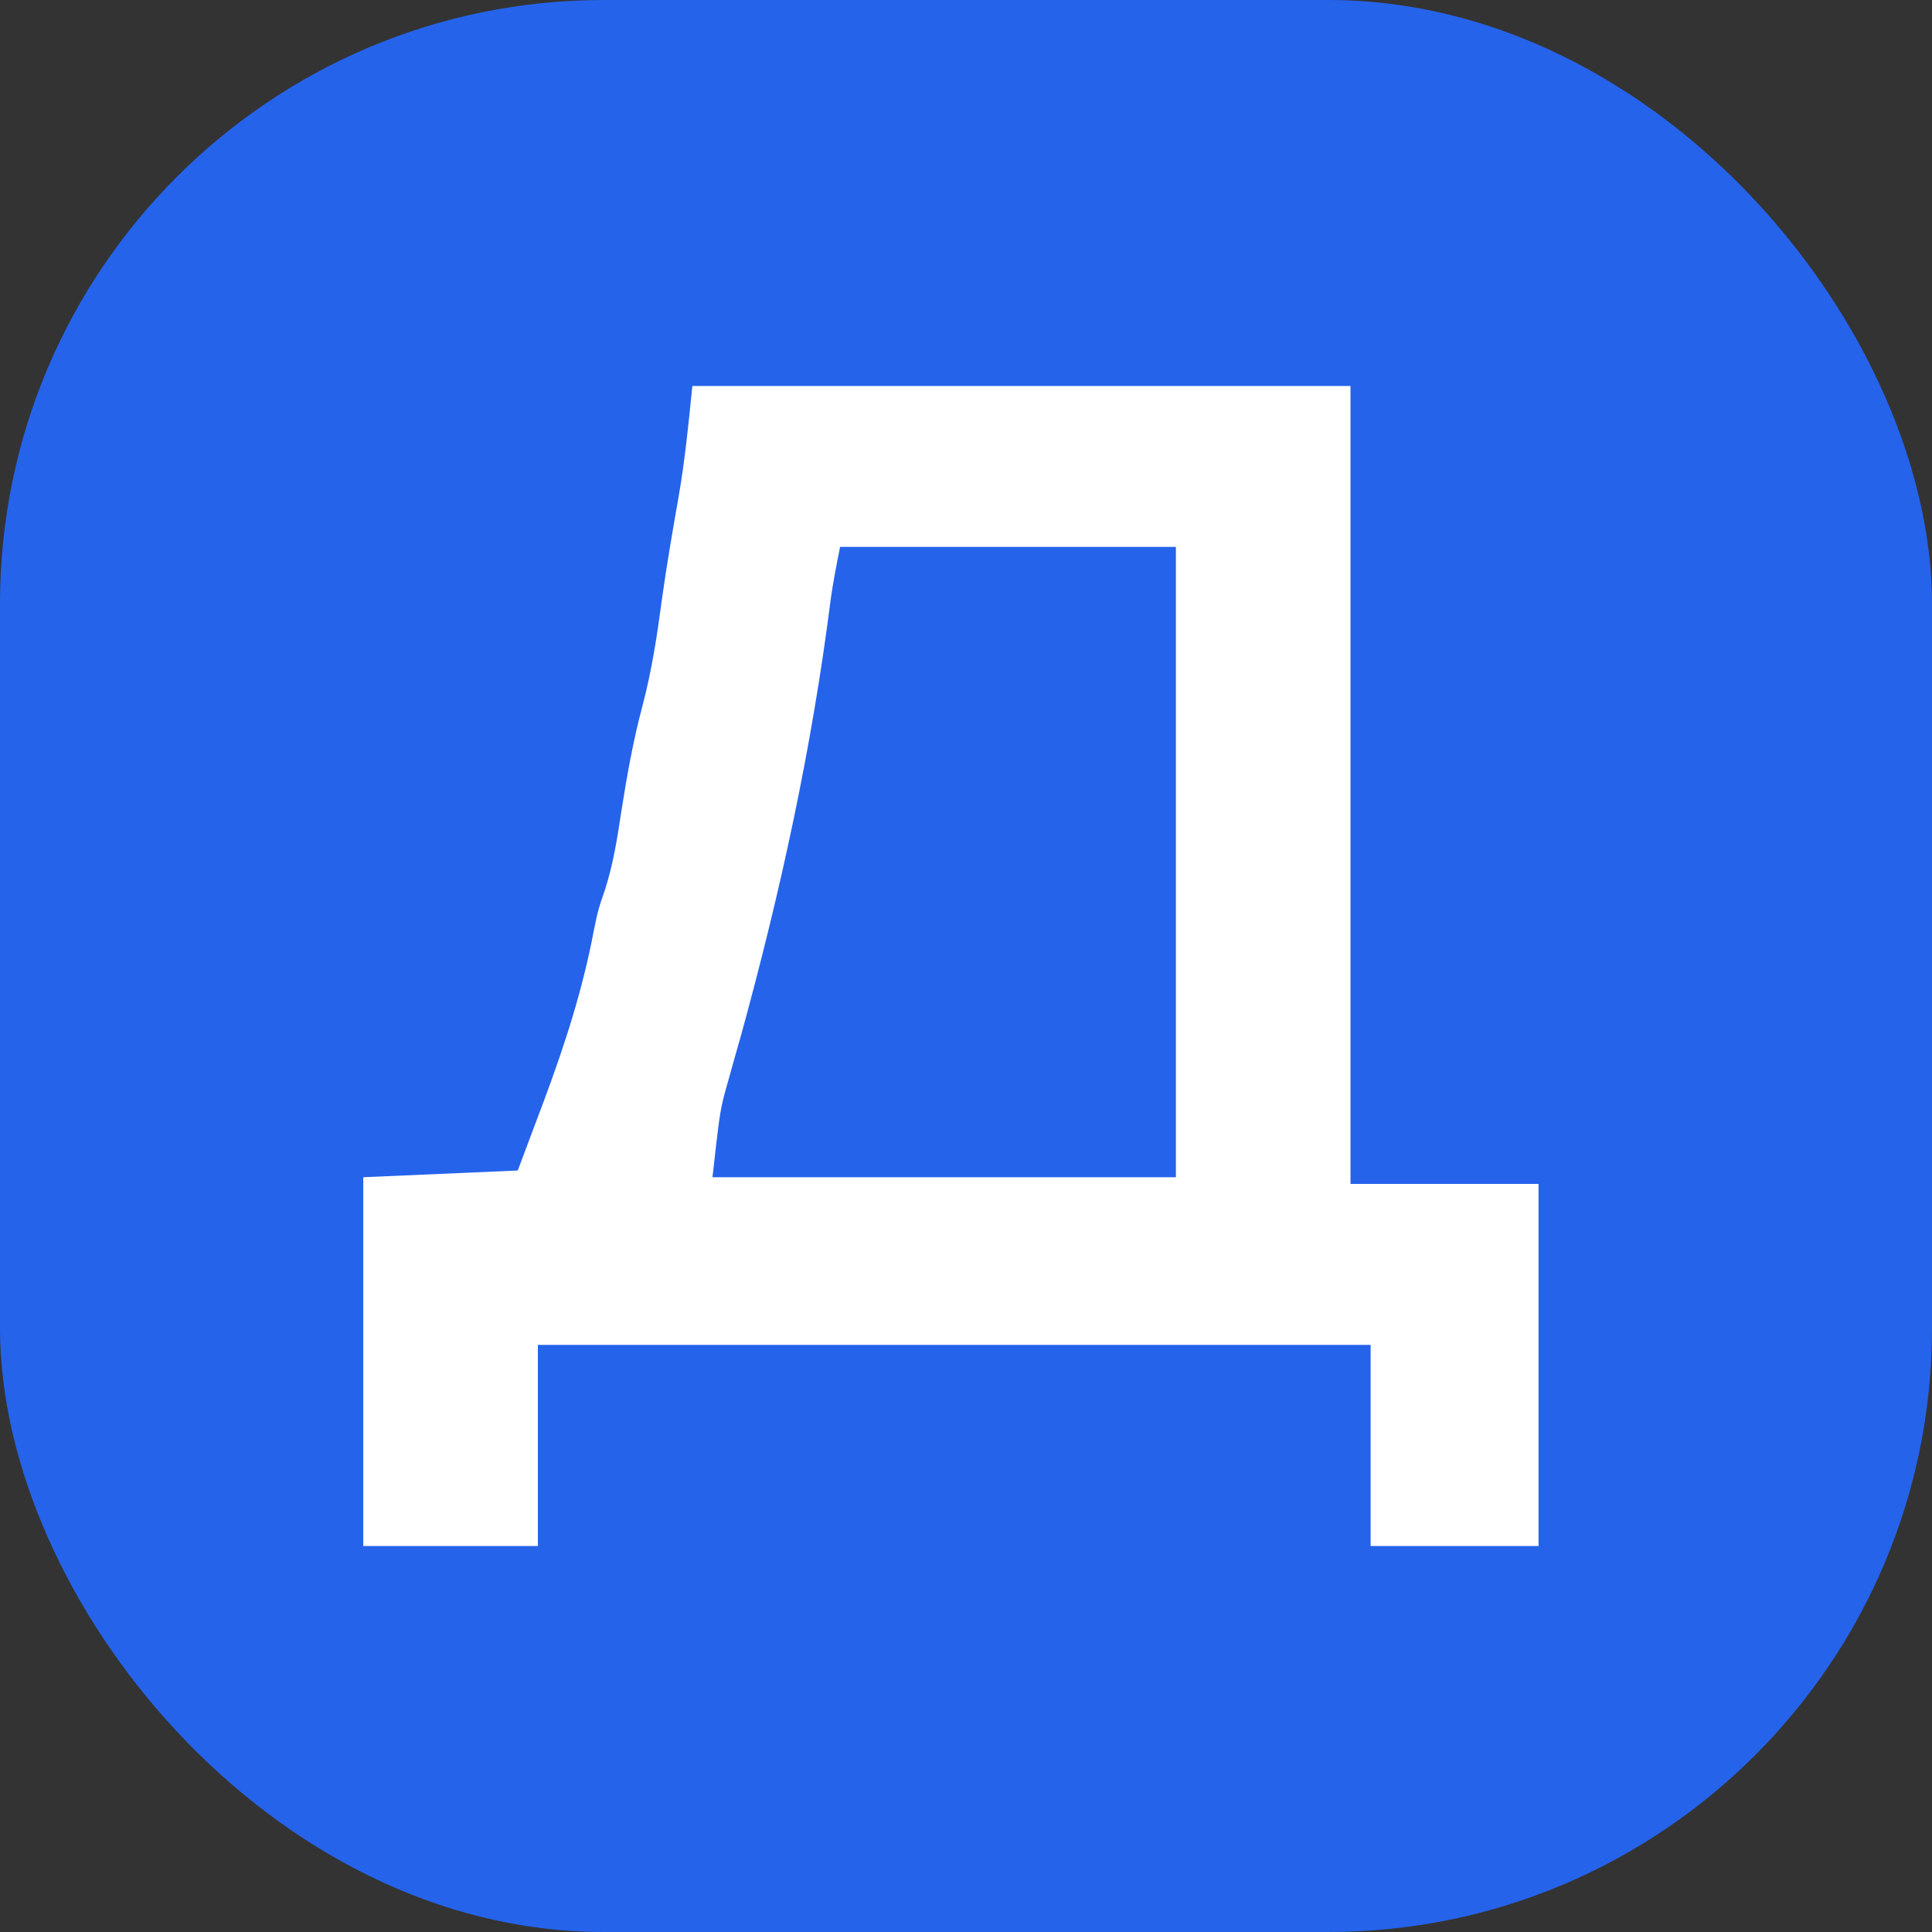
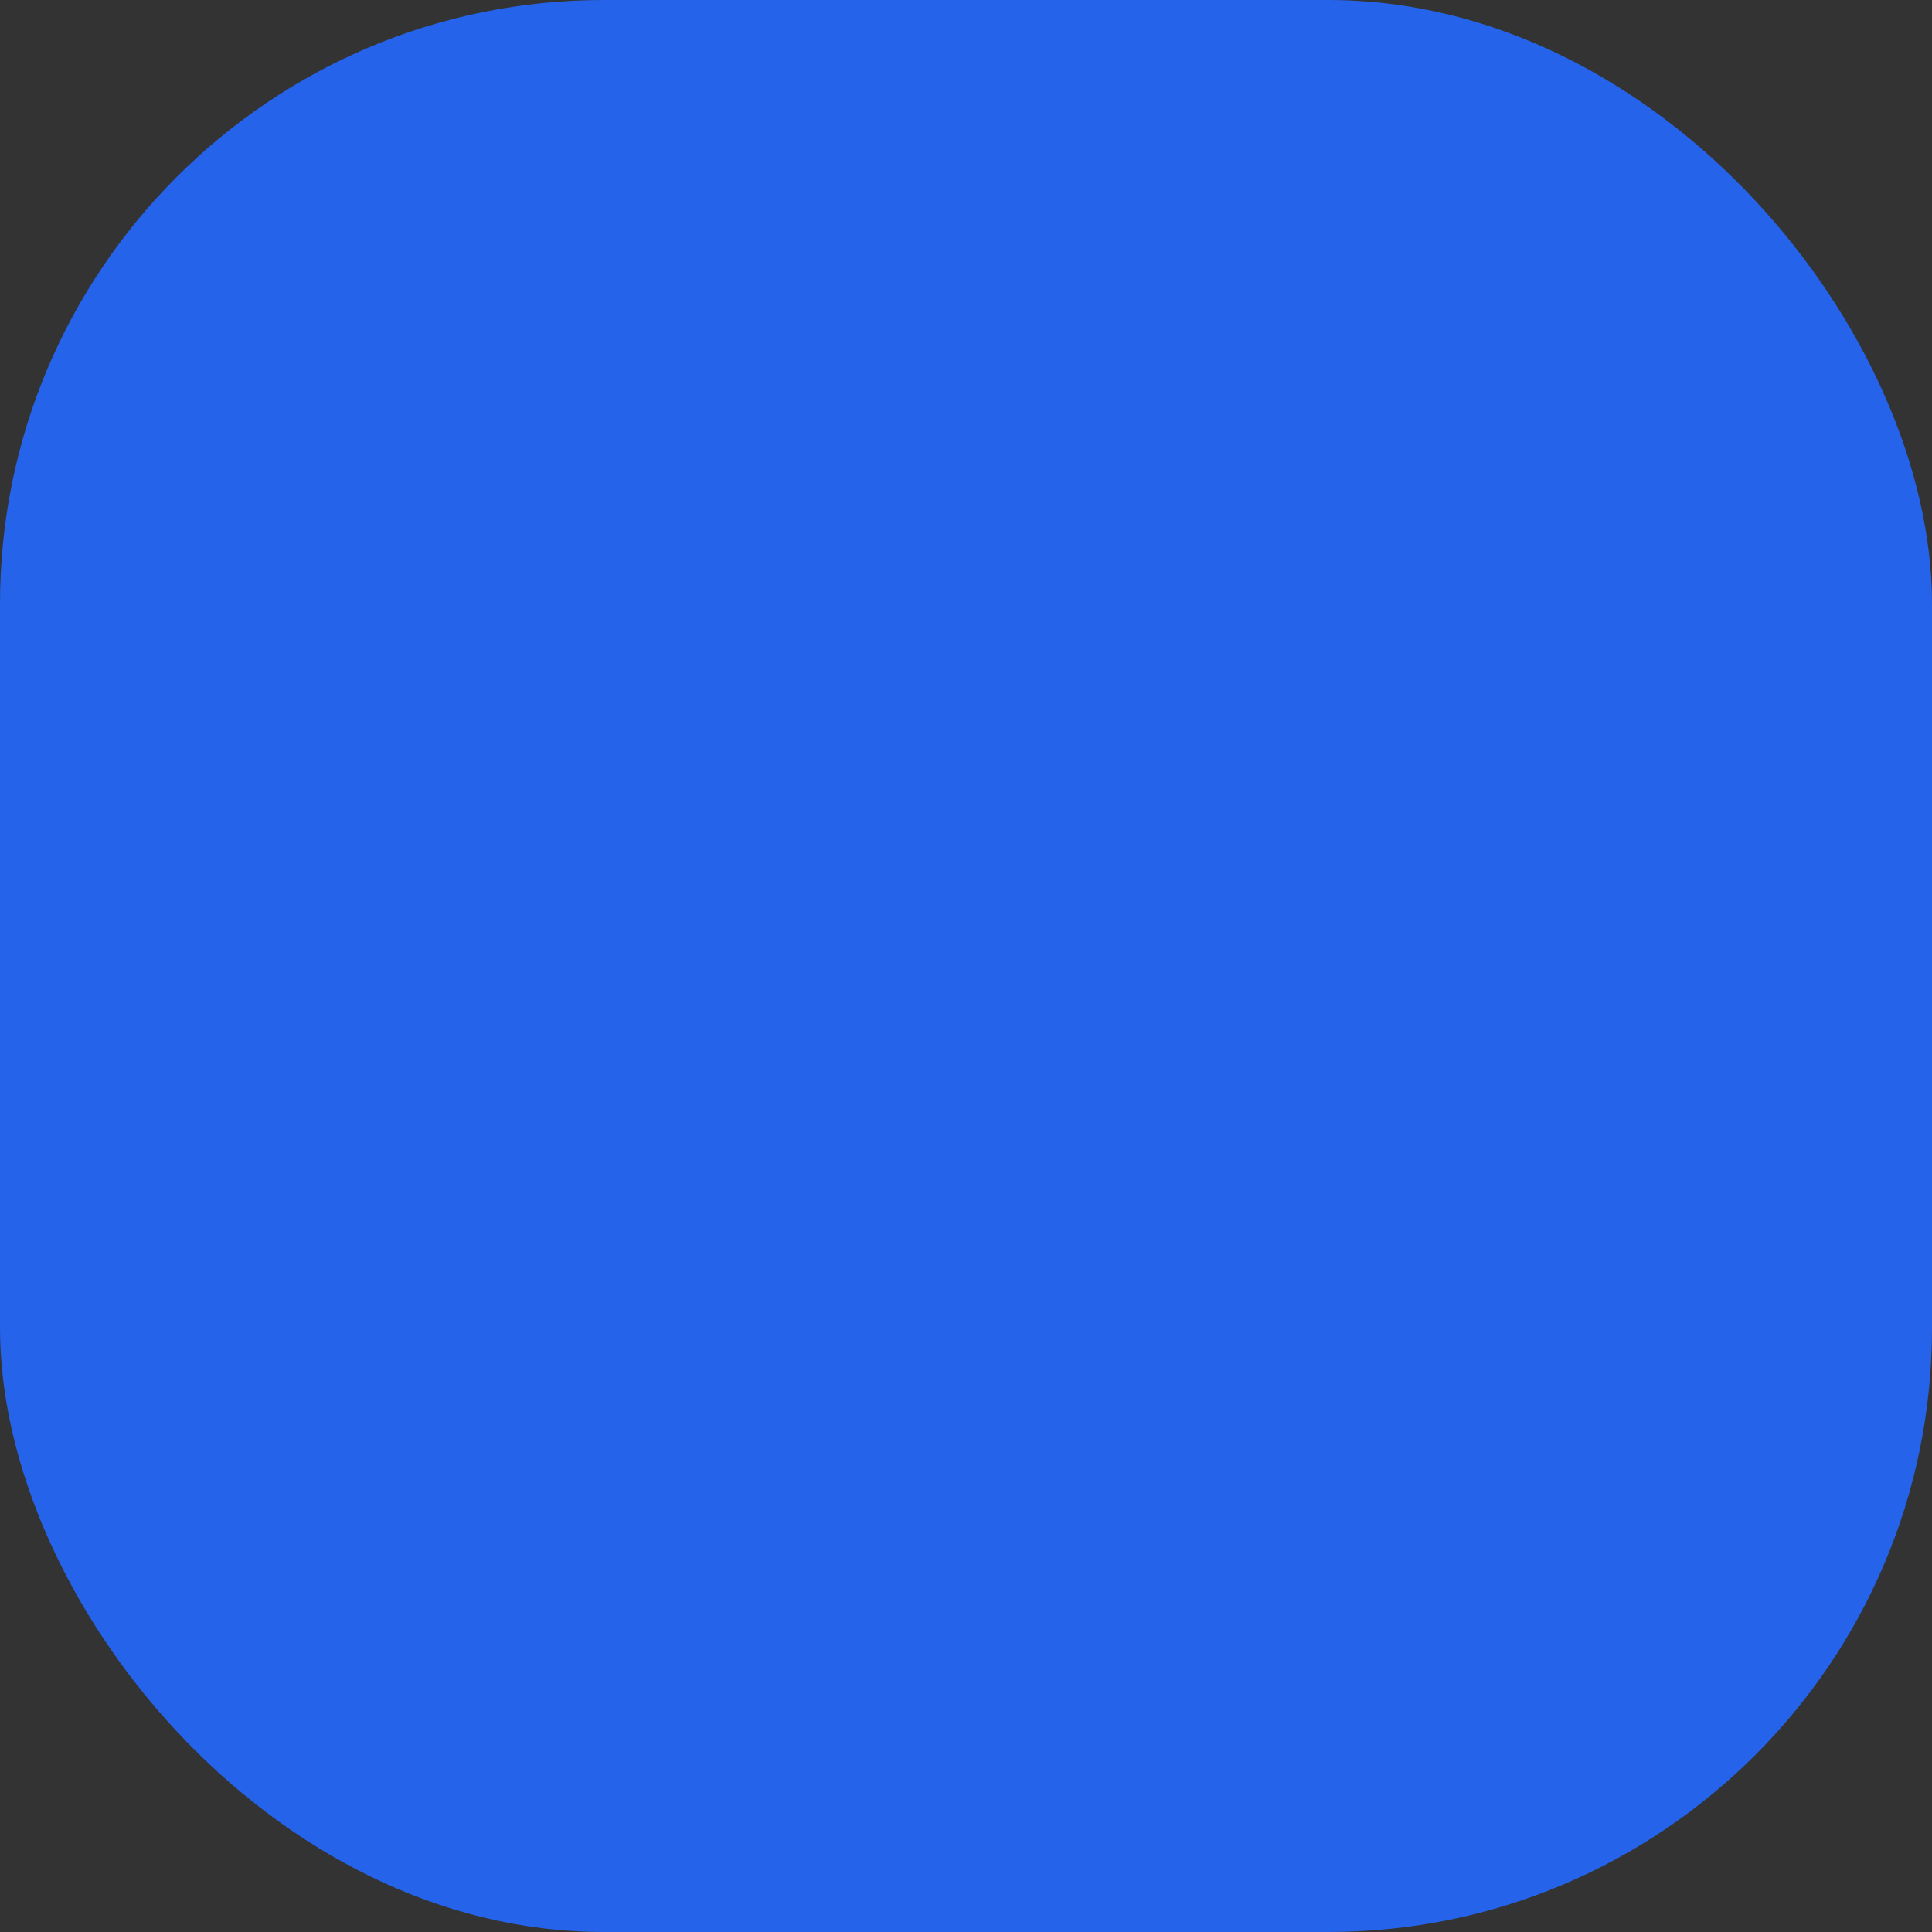
<svg xmlns="http://www.w3.org/2000/svg" width="64" height="64" viewBox="0 0 64 64" fill="none">
  <rect x="0" y="0" width="64" height="64" fill="#333333" stroke="none" />
  <rect width="64" height="64" rx="20" fill="#2563EB" />
-   <path fill-rule="evenodd" clip-rule="evenodd" d="M44.737 12.787H22.935L22.932 12.816C22.808 14.057 22.689 15.245 22.478 16.467C22.279 17.596 22.084 18.725 21.926 19.861C21.767 21.06 21.59 22.223 21.28 23.393C20.973 24.541 20.77 25.691 20.585 26.863C20.45 27.759 20.318 28.614 20.04 29.478C19.932 29.79 19.877 29.948 19.832 30.11C19.786 30.276 19.75 30.445 19.678 30.79C19.307 32.773 18.71 34.612 18.006 36.499L17.818 36.998L17.151 38.775L12.034 38.997V51.214H17.818V44.55H45.404V51.214H50.966V39.219H44.737V12.787ZM38.953 18.117H27.829C27.715 18.687 27.602 19.258 27.521 19.833C26.894 24.784 25.858 29.538 24.534 34.346L24.33 35.062L24.14 35.742C24.049 36.063 23.986 36.282 23.935 36.504C23.827 36.979 23.773 37.466 23.602 38.997H38.953V18.117Z" fill="white" />
</svg>